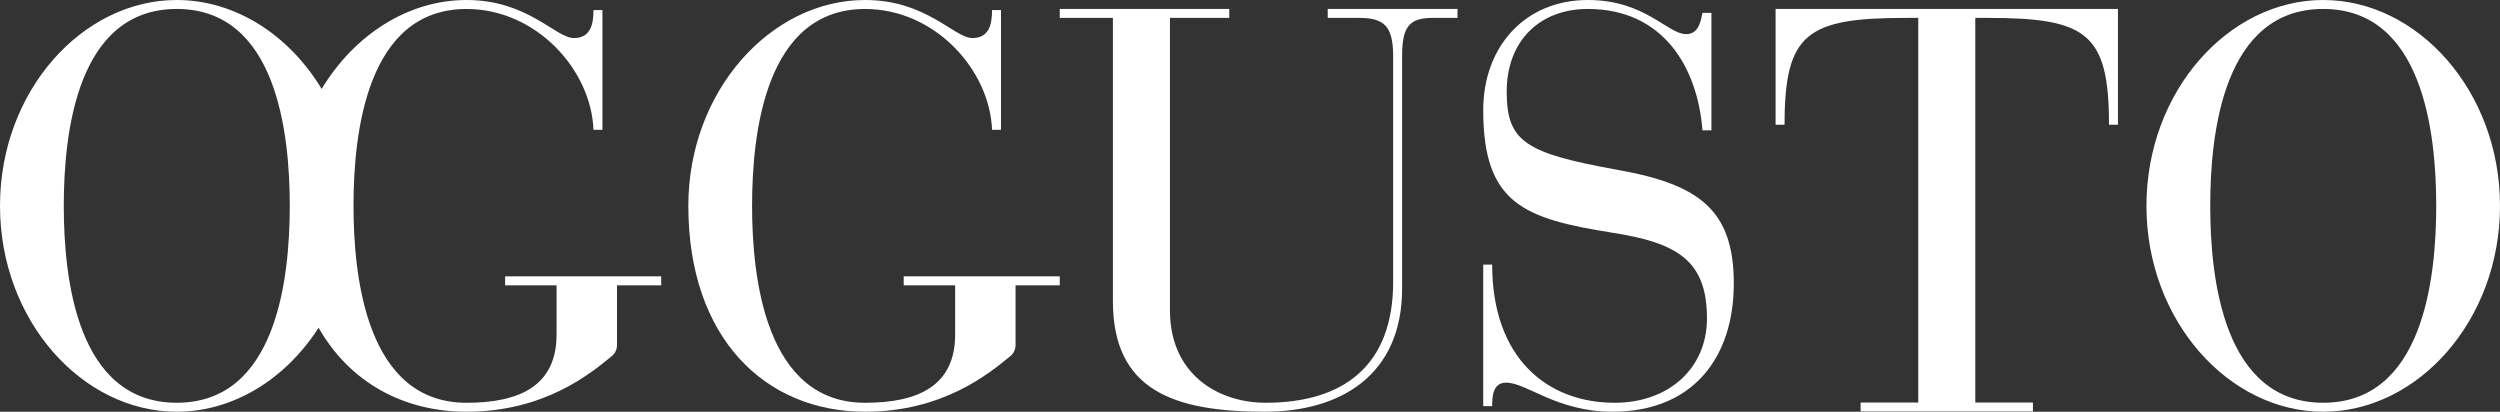
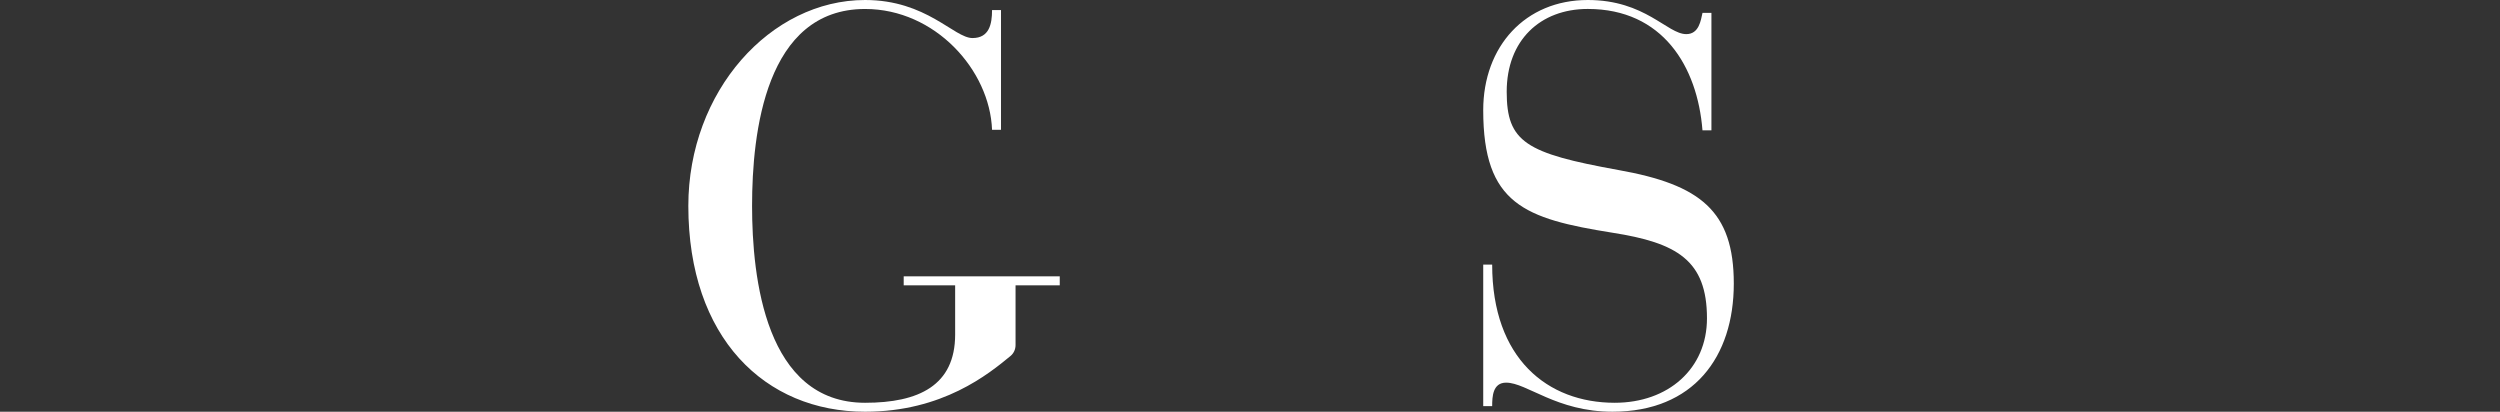
<svg xmlns="http://www.w3.org/2000/svg" version="1.1" id="Layer_1" x="0px" y="0px" viewBox="0 0 1000 164.69" style="enable-background:new 0 0 1000 164.69;" xml:space="preserve">
  <rect x="0" y="0" width="1000" height="164.69" fill="#333333" stroke="none" />
  <style type="text/css">
	.st0{fill:#FFFFFF;}
</style>
  <g>
-     <path class="st0" d="M202.05,114.12h20.58v19.69c0,20.37-14.55,27.3-36.03,27.3c-39.83,0-45.2-49.9-45.2-78.76   c0-29.31,5.37-78.76,45.2-78.76c27.97,0,49.9,24.39,50.79,48.33h3.58V4.03h-3.58c0,5.59-1.12,11.19-7.83,11.19   C222.19,15.22,211.22,0,186.61,0c-23.43,0-44.95,14.01-57.95,35.57C115.66,14.01,94.13,0,70.71,0C32.89,0,0,36.47,0,82.35   c0,45.87,32.89,82.34,70.71,82.34c22.71,0,43.63-13.16,56.73-33.6c12.46,21.87,33.95,33.6,59.18,33.6   c31.07,0,49.46-15.14,58.13-22.27c1.32-1.08,2.05-2.68,2.05-4.38v-23.92h17.68v-3.58h-62.43V114.12z M70.71,161.1   c-39.83,0-45.2-49.45-45.2-78.76c0-29.31,5.37-78.76,45.2-78.76c39.83,0,45.2,49.45,45.2,78.76   C115.9,111.65,110.54,161.1,70.71,161.1z" />
    <path class="st0" d="M361.48,114.12h20.58v19.69c0,20.37-14.55,27.3-36.03,27.3c-39.83,0-45.2-49.9-45.2-78.76   c0-29.31,5.37-78.76,45.2-78.76c27.97,0,49.9,24.39,50.79,48.33h3.58V4.03h-3.58c0,5.59-1.12,11.19-7.83,11.19   C381.62,15.22,370.66,0,346.04,0c-37.81,0-70.71,36.47-70.71,82.35c0,52.8,30.65,82.34,70.71,82.34   c31.07,0,49.46-15.14,58.13-22.27c1.32-1.08,2.05-2.68,2.05-4.38v-23.92h17.68v-3.58h-62.42V114.12z" />
-     <path class="st0" d="M531.08,7.16h12.53c9.85,0,13.65,3.13,13.65,15.22v90.39c0,33.34-19.69,48.33-51.02,48.33   c-19.02,0-38.26-11.41-38.26-36.92V7.16h23.72V3.58h-67.8v3.58h21.26v113.22c0,35.58,23.94,44.31,60.86,44.31   c29.76,0,54.82-14.32,54.82-49.23V22.6c0-11.41,2.46-15.44,12.08-15.44H583V3.58h-51.91V7.16z" />
    <path class="st0" d="M647.43,68.02c-37.14-6.71-44.75-11.18-44.75-31.32c0-20.59,13.42-33.12,32.44-33.12   c29.98,0,43.86,23.05,45.87,48.56h3.58V5.15H681c-0.67,2.91-1.34,8.5-6.49,8.5C666.9,13.65,658.17,0,635.13,0   c-25.06,0-41.84,18.57-41.84,44.08c0,37.59,16.56,43.41,51.69,49.01c25.73,4.03,37.81,10.96,37.81,34.24   c0,20.14-15.44,33.78-36.92,33.78c-26.85,0-49-17.68-49-55.27h-3.58v56.61h3.58c0-3.8,0.22-9.39,5.59-9.39   c8.28,0,20.14,11.63,42.51,11.63c32.44,0,48.55-21.93,48.55-51.24C693.53,84.36,680.1,73.84,647.43,68.02z" />
-     <path class="st0" d="M710.24,49.9h3.58c0-36.7,8.95-42.74,48.78-42.74h4.7v153.85h-23.05v3.58h68.92v-3.58h-23.05V7.16h4.92   c39.6,0,48.56,6.04,48.56,42.74h3.58V3.58H710.24V49.9z" />
-     <path class="st0" d="M929.29,0c-37.81,0-70.71,36.47-70.71,82.35c0,45.87,32.89,82.34,70.71,82.34c37.81,0,70.71-36.47,70.71-82.34   C1000,36.47,967.11,0,929.29,0z M929.29,161.1c-39.83,0-45.2-49.45-45.2-78.76c0-29.31,5.37-78.76,45.2-78.76   c39.83,0,45.2,49.45,45.2,78.76C974.49,111.65,969.12,161.1,929.29,161.1z" />
  </g>
</svg>